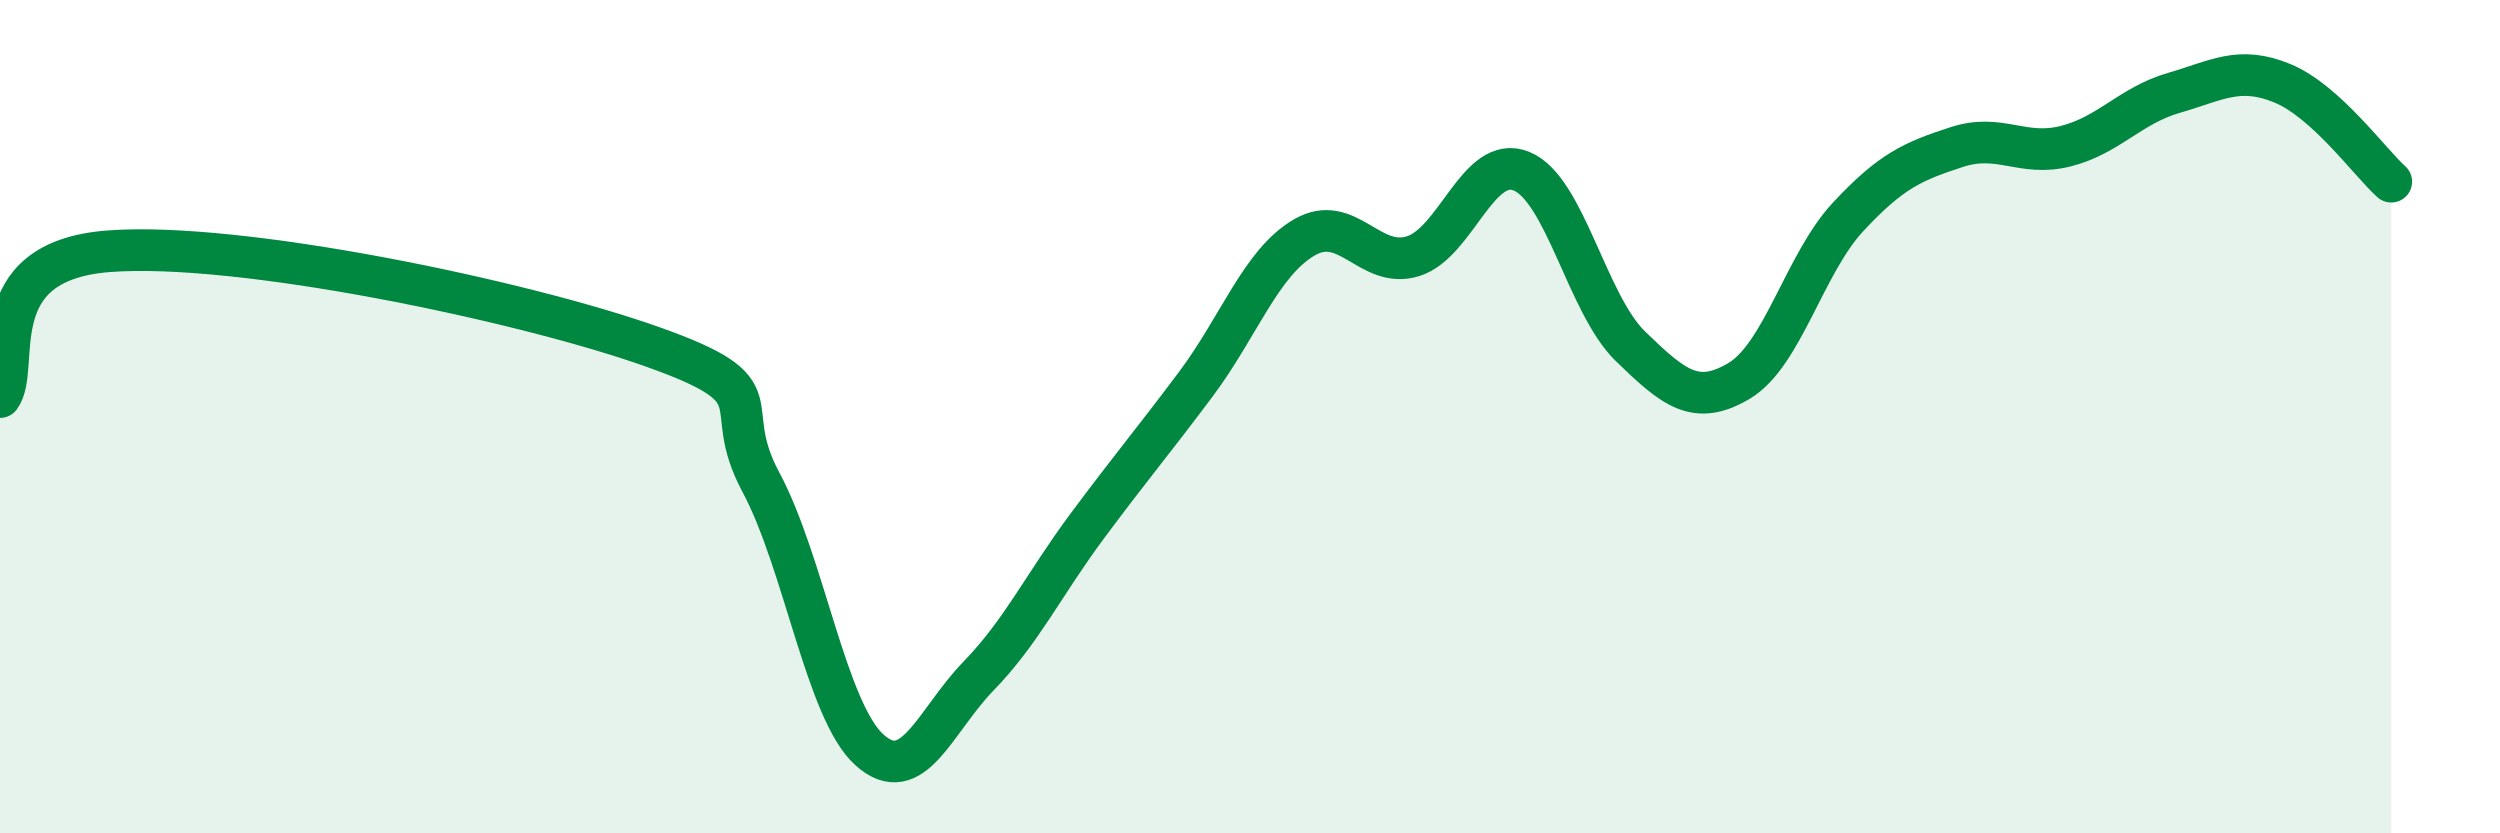
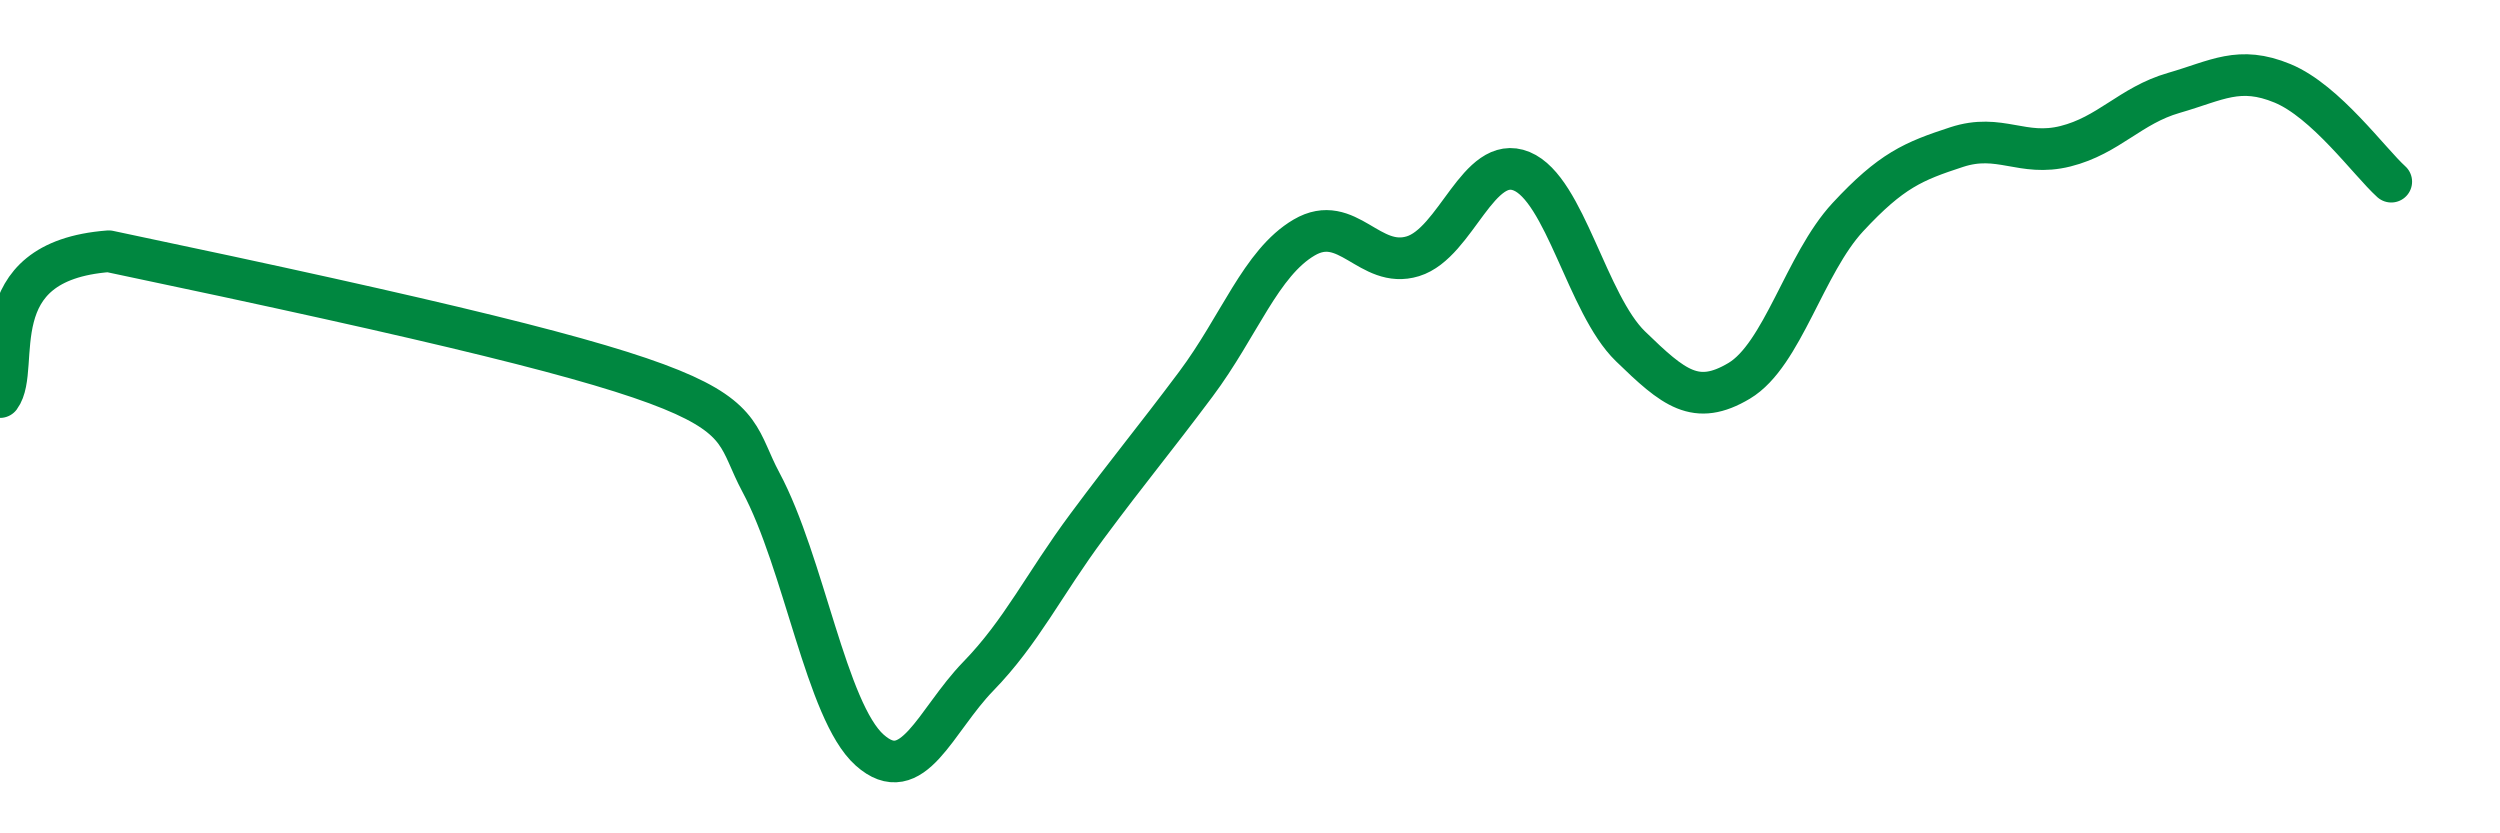
<svg xmlns="http://www.w3.org/2000/svg" width="60" height="20" viewBox="0 0 60 20">
-   <path d="M 0,9.53 C 0.52,8.83 -0.52,6.27 2.61,6.03 C 5.74,5.79 12.52,7.21 15.65,8.32 C 18.78,9.43 17.22,9.63 18.26,11.57 C 19.3,13.51 19.83,17.07 20.87,18 C 21.91,18.93 22.44,17.3 23.48,16.23 C 24.52,15.16 25.05,14.03 26.09,12.63 C 27.13,11.23 27.66,10.61 28.7,9.22 C 29.74,7.83 30.26,6.31 31.3,5.7 C 32.34,5.09 32.87,6.47 33.91,6.15 C 34.95,5.83 35.48,3.68 36.52,4.11 C 37.56,4.54 38.09,7.3 39.13,8.31 C 40.17,9.32 40.7,9.76 41.74,9.14 C 42.78,8.52 43.31,6.33 44.35,5.21 C 45.39,4.09 45.92,3.87 46.96,3.53 C 48,3.19 48.53,3.77 49.57,3.51 C 50.61,3.25 51.13,2.53 52.17,2.23 C 53.21,1.93 53.74,1.57 54.78,2 C 55.82,2.43 56.87,3.89 57.39,4.36L57.39 20L0 20Z" fill="#008740" opacity="0.1" stroke-linecap="round" stroke-linejoin="round" />
-   <path d="M 0,9.53 C 0.52,8.83 -0.52,6.27 2.61,6.03 C 5.74,5.79 12.52,7.21 15.65,8.32 C 18.78,9.43 17.22,9.63 18.26,11.57 C 19.3,13.51 19.83,17.07 20.87,18 C 21.91,18.93 22.44,17.3 23.48,16.23 C 24.52,15.16 25.05,14.03 26.09,12.63 C 27.13,11.23 27.66,10.61 28.7,9.22 C 29.74,7.83 30.26,6.31 31.3,5.7 C 32.34,5.09 32.87,6.47 33.91,6.15 C 34.95,5.83 35.48,3.68 36.52,4.11 C 37.56,4.54 38.09,7.3 39.13,8.31 C 40.17,9.32 40.7,9.76 41.74,9.14 C 42.78,8.52 43.31,6.33 44.35,5.21 C 45.39,4.09 45.92,3.87 46.96,3.53 C 48,3.19 48.53,3.77 49.57,3.51 C 50.61,3.25 51.13,2.53 52.17,2.23 C 53.21,1.93 53.74,1.57 54.78,2 C 55.82,2.43 56.87,3.89 57.39,4.36" stroke="#008740" stroke-width="1" fill="none" stroke-linecap="round" stroke-linejoin="round" />
+   <path d="M 0,9.53 C 0.52,8.83 -0.52,6.27 2.61,6.03 C 18.78,9.43 17.22,9.63 18.26,11.57 C 19.3,13.51 19.83,17.07 20.87,18 C 21.91,18.93 22.44,17.3 23.48,16.23 C 24.52,15.16 25.05,14.03 26.09,12.63 C 27.13,11.23 27.66,10.61 28.7,9.22 C 29.74,7.83 30.26,6.31 31.3,5.7 C 32.34,5.09 32.87,6.47 33.91,6.15 C 34.95,5.83 35.48,3.68 36.52,4.11 C 37.56,4.54 38.09,7.3 39.13,8.31 C 40.17,9.32 40.7,9.76 41.74,9.14 C 42.78,8.52 43.31,6.33 44.35,5.21 C 45.39,4.09 45.92,3.87 46.96,3.53 C 48,3.19 48.53,3.77 49.57,3.51 C 50.61,3.25 51.13,2.53 52.17,2.23 C 53.21,1.93 53.74,1.57 54.78,2 C 55.82,2.43 56.87,3.89 57.39,4.36" stroke="#008740" stroke-width="1" fill="none" stroke-linecap="round" stroke-linejoin="round" />
</svg>